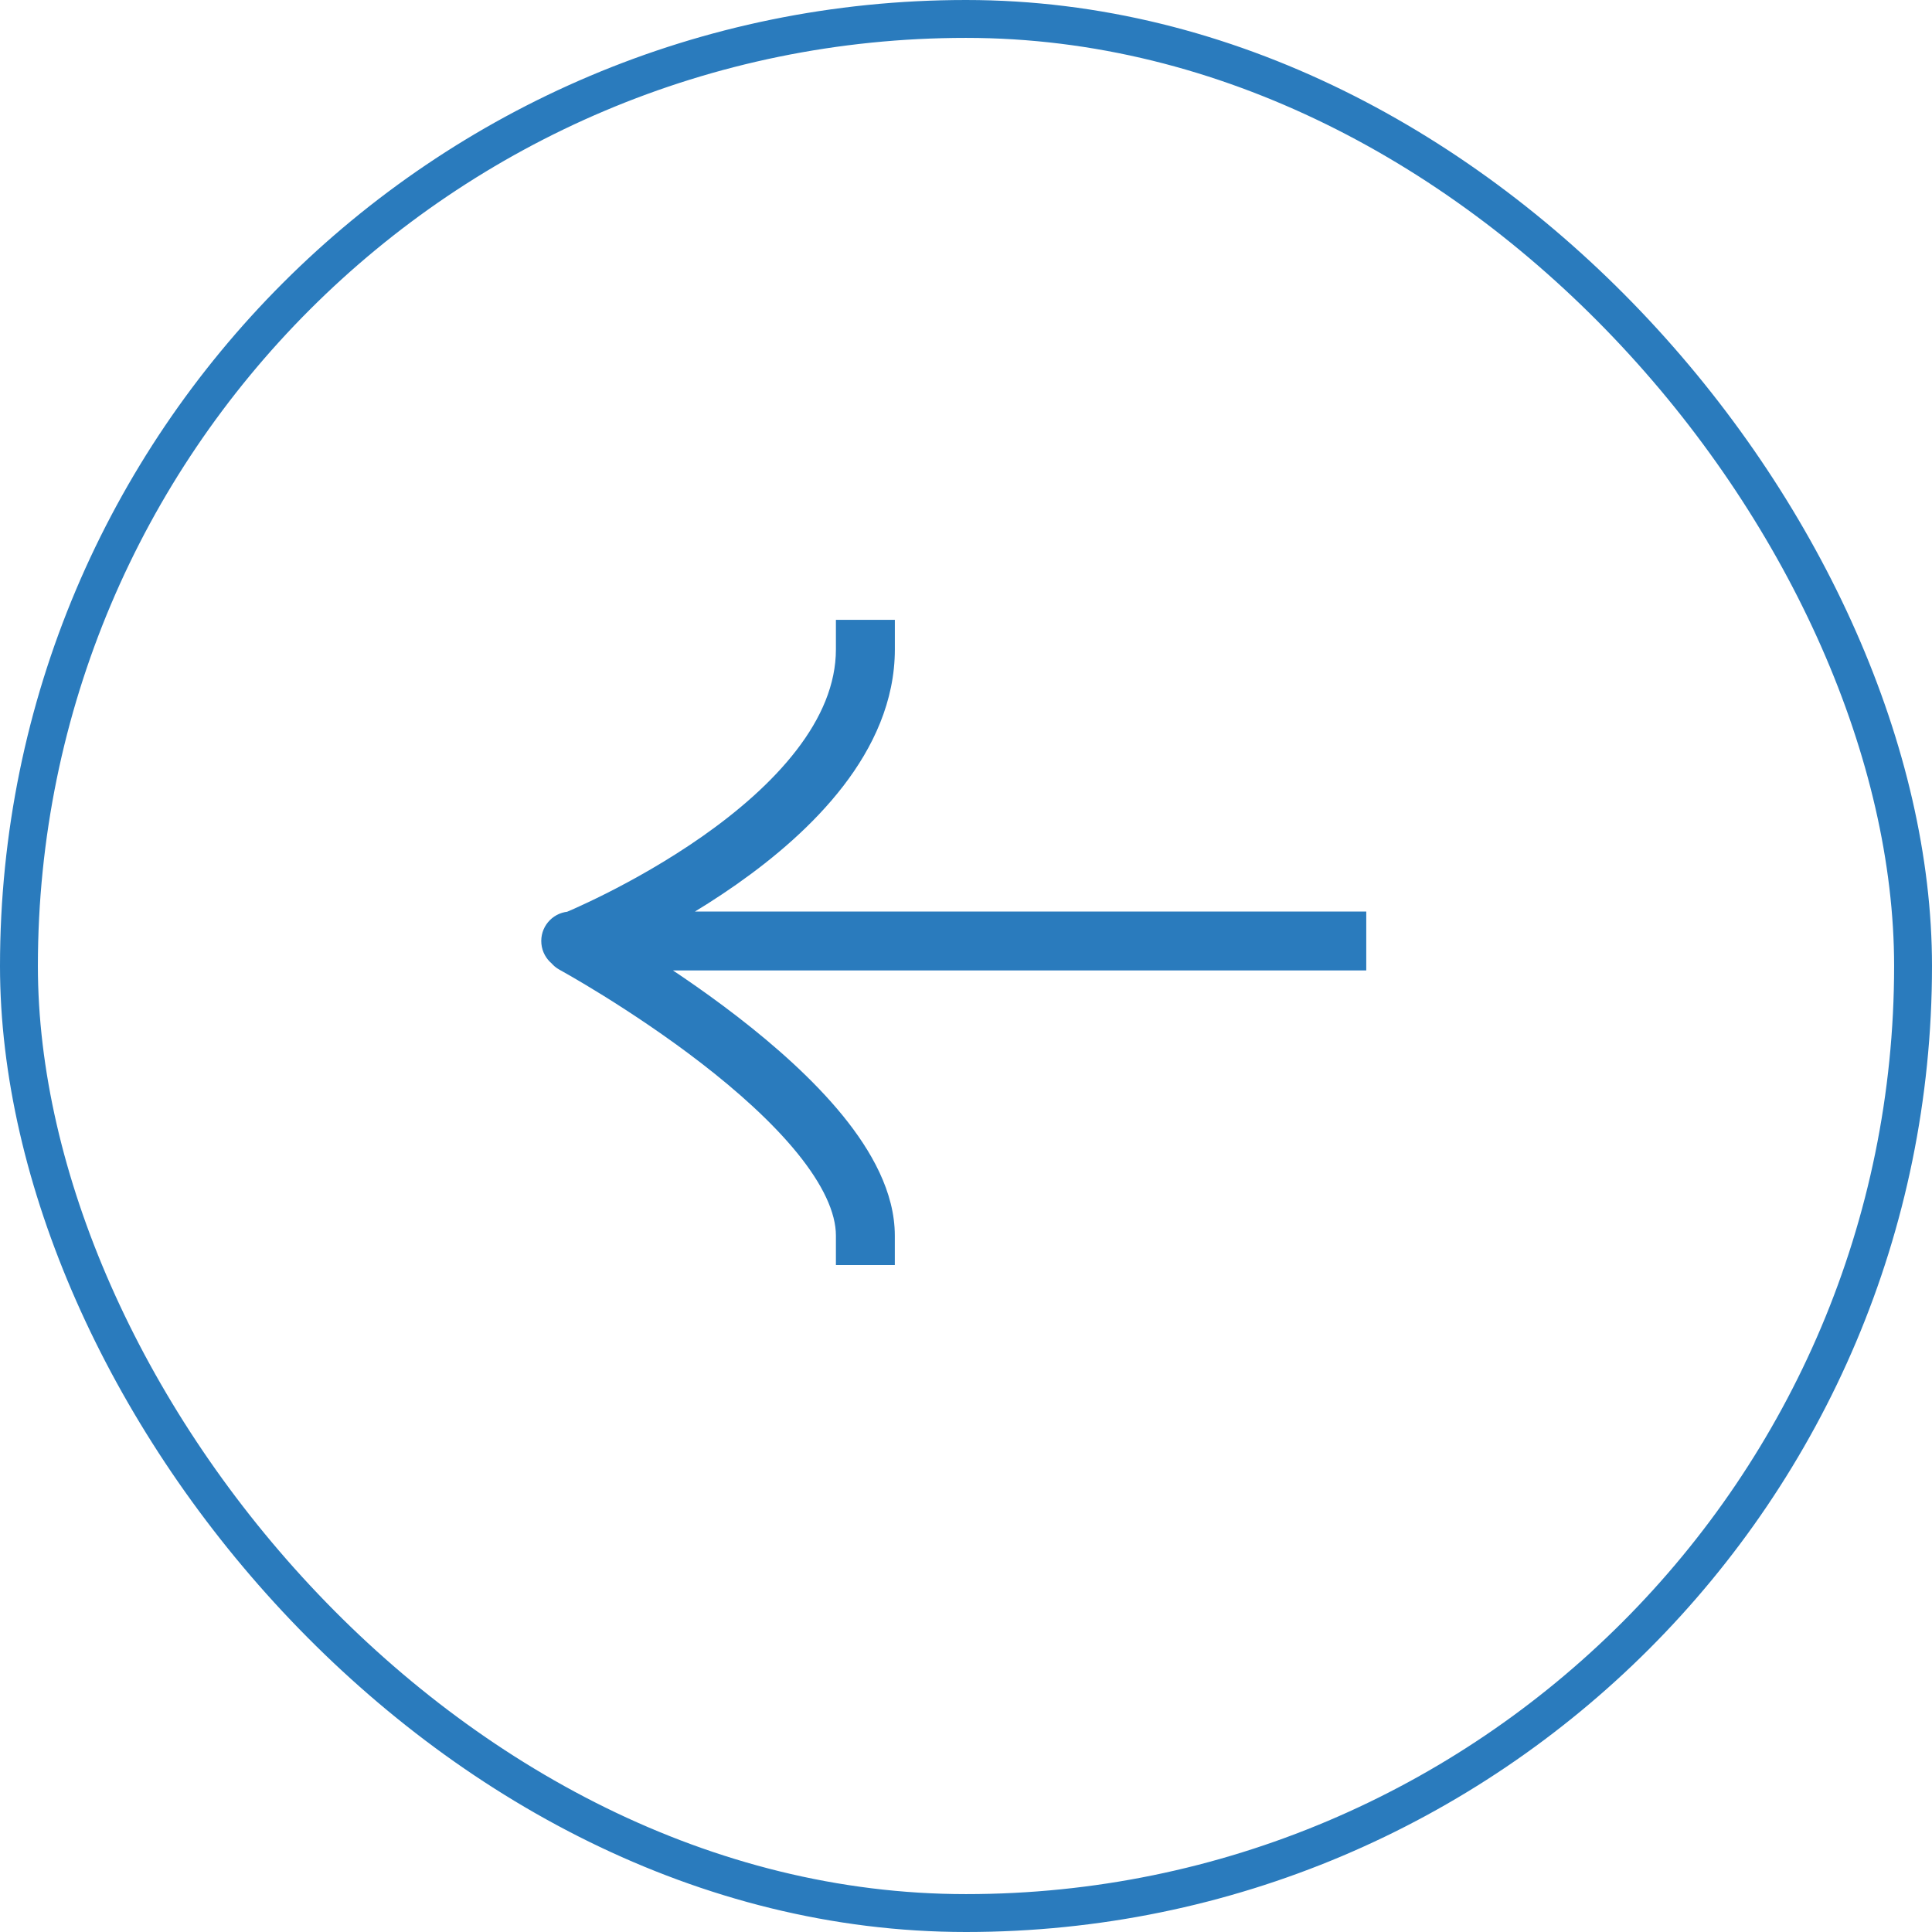
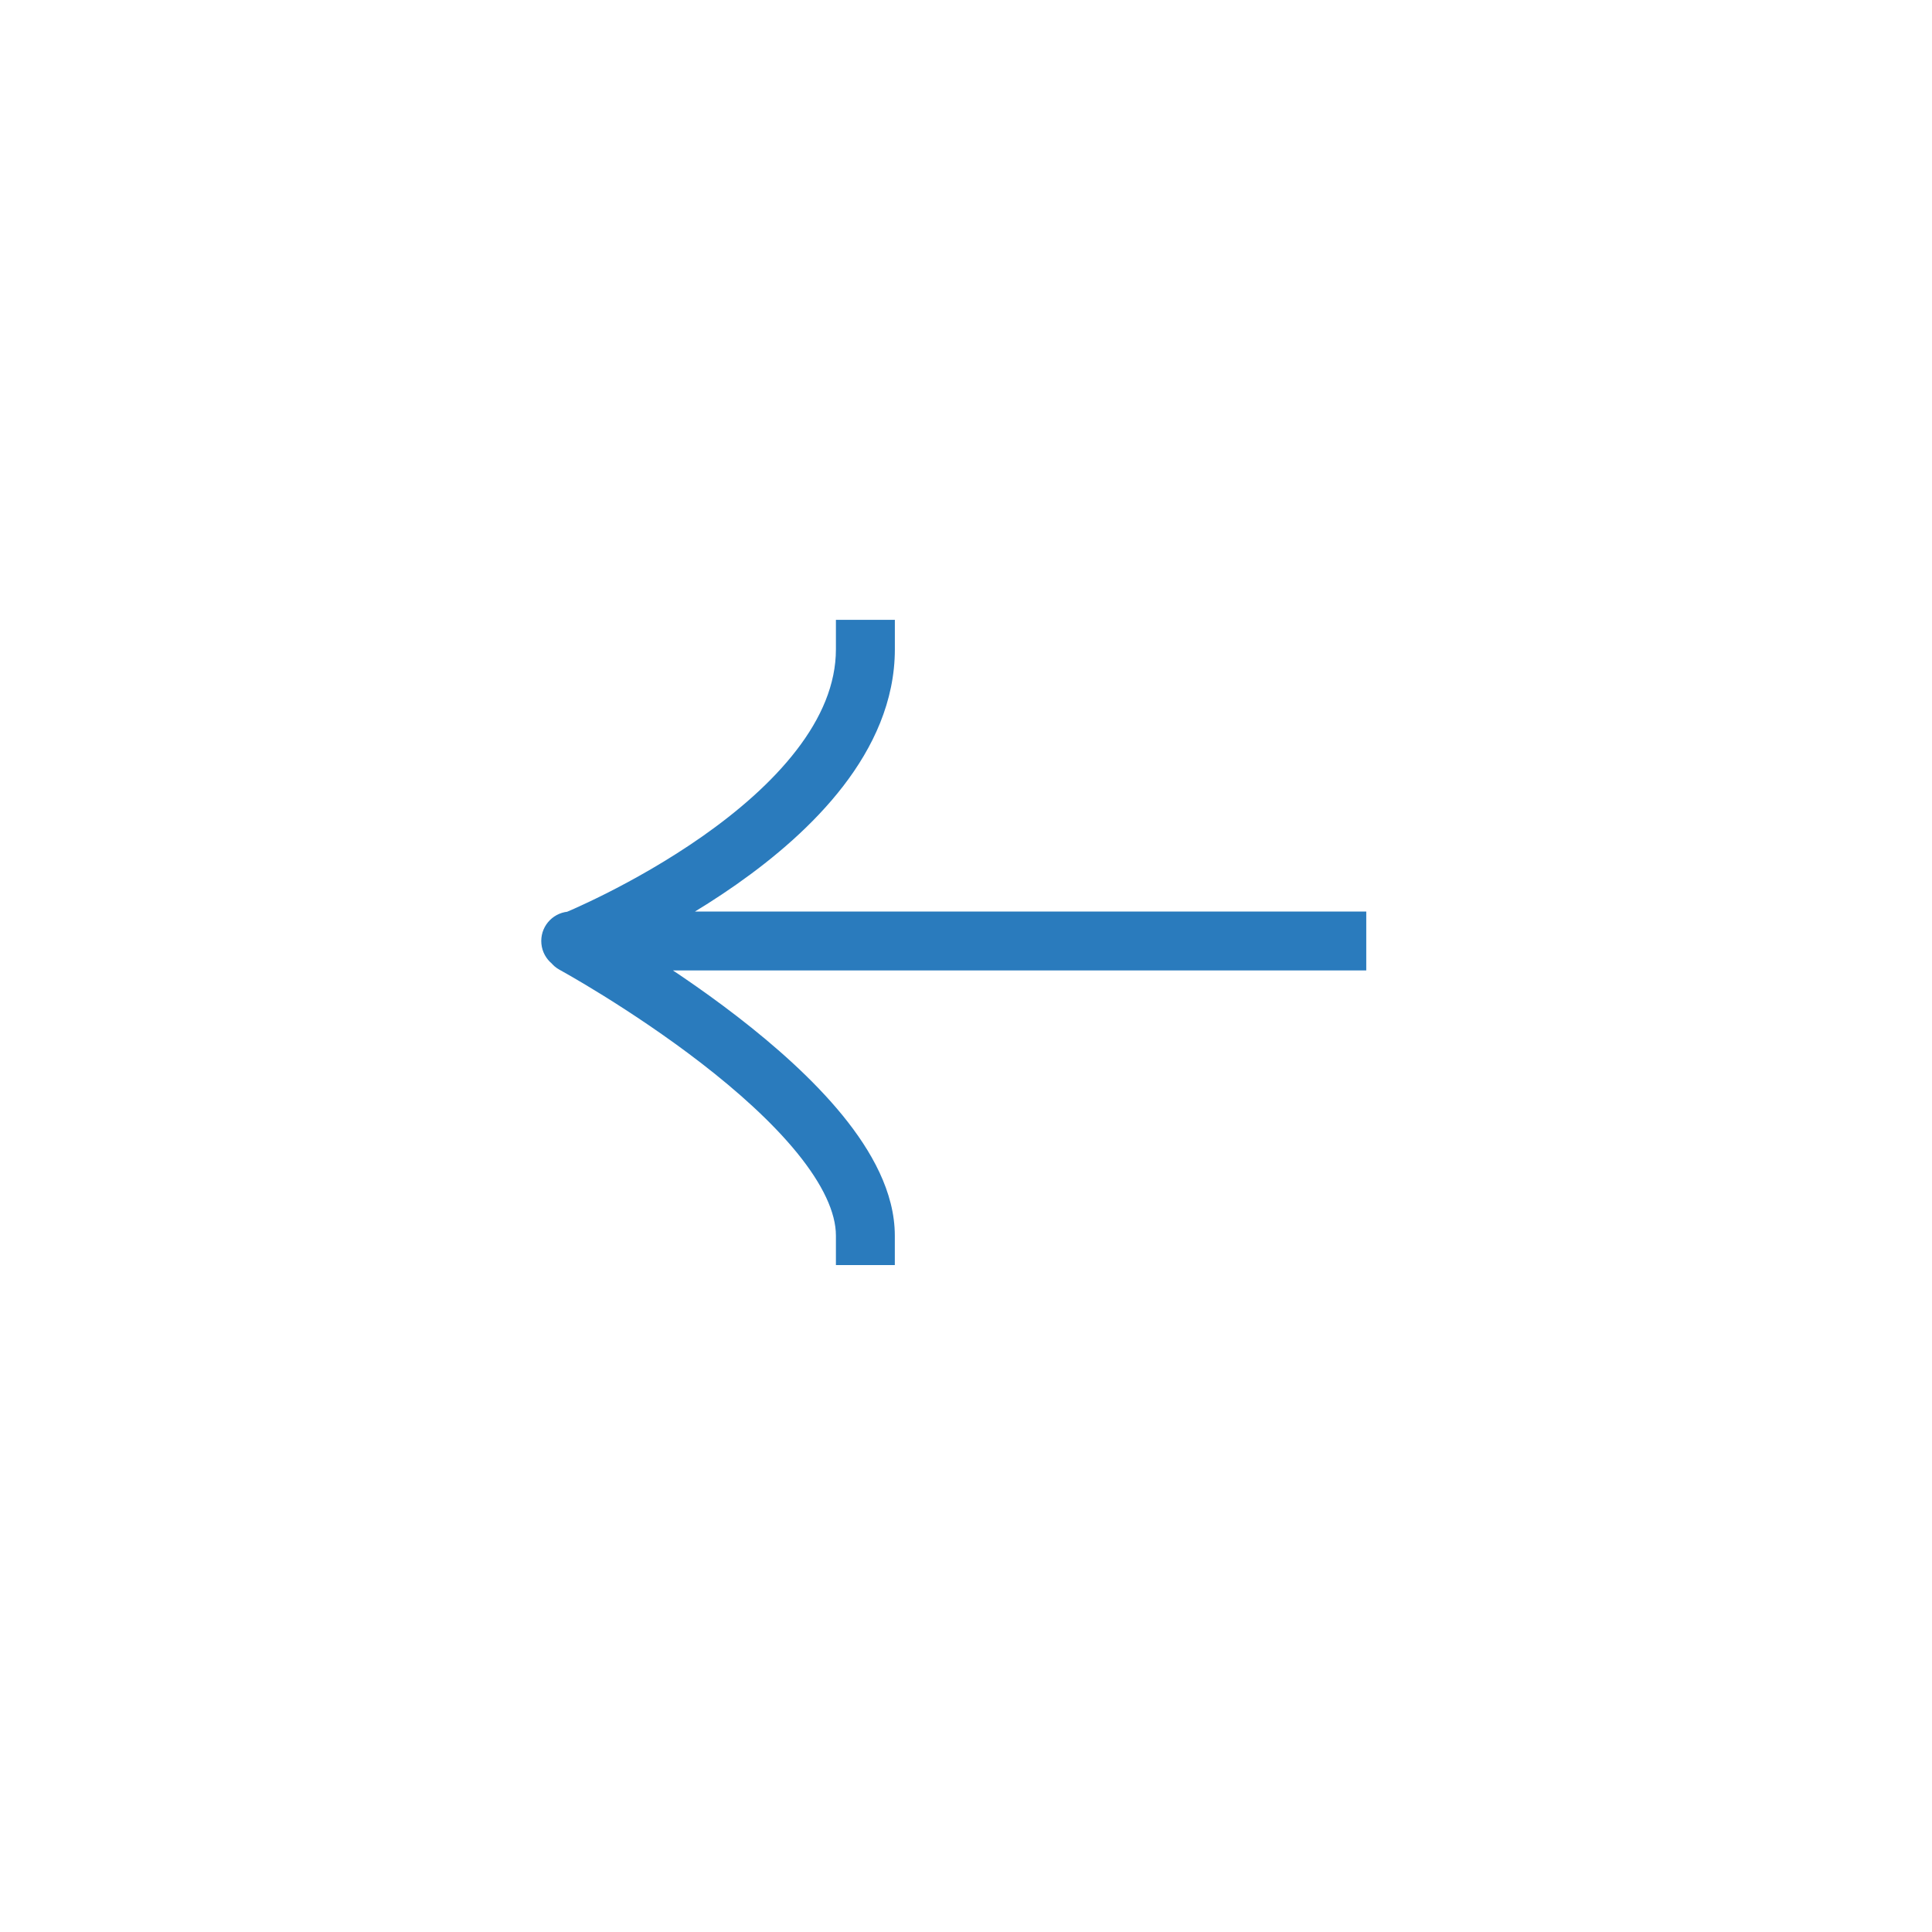
<svg xmlns="http://www.w3.org/2000/svg" width="51" height="51" viewBox="0 0 51 51" fill="none">
-   <rect x="0.5" y="0.5" width="50" height="50" rx="25" stroke="#2A7BBD" />
-   <path d="M35.288 25.617L36.066 25.617L36.066 24.062L35.288 24.062L35.288 25.617ZM15.066 24.062C14.636 24.062 14.288 24.41 14.288 24.839C14.288 25.269 14.636 25.617 15.066 25.617L15.066 24.062ZM22.066 32.617L22.066 33.395L23.621 33.395L23.621 32.617L22.066 32.617ZM15.517 24.235C15.139 24.029 14.667 24.168 14.461 24.545C14.255 24.922 14.395 25.395 14.772 25.6L15.517 24.235ZM23.622 17.14L23.622 16.362L22.066 16.362L22.066 17.14L23.622 17.14ZM35.288 24.839L35.288 24.062L15.144 24.062L15.144 24.839L15.144 25.617L35.288 25.617L35.288 24.839ZM15.144 24.839L15.144 24.062L15.066 24.062L15.066 24.839L15.066 25.617L15.144 25.617L15.144 24.839ZM22.844 32.617L23.621 32.617C23.621 31.472 23.003 30.378 22.244 29.446C21.469 28.495 20.455 27.601 19.469 26.839C18.48 26.075 17.494 25.425 16.758 24.968C16.389 24.739 16.081 24.557 15.864 24.431C15.756 24.369 15.67 24.32 15.611 24.287C15.581 24.271 15.558 24.258 15.542 24.249C15.534 24.245 15.528 24.241 15.524 24.239C15.522 24.238 15.52 24.237 15.519 24.236C15.518 24.236 15.518 24.235 15.517 24.235C15.517 24.235 15.517 24.235 15.517 24.235C15.517 24.235 15.517 24.235 15.144 24.918C14.772 25.6 14.771 25.6 14.771 25.6C14.771 25.6 14.771 25.6 14.771 25.6C14.772 25.6 14.772 25.601 14.772 25.601C14.773 25.601 14.774 25.602 14.775 25.602C14.778 25.604 14.783 25.607 14.79 25.61C14.803 25.618 14.823 25.629 14.85 25.644C14.904 25.674 14.984 25.719 15.086 25.778C15.29 25.896 15.584 26.07 15.937 26.289C16.644 26.729 17.583 27.348 18.518 28.07C19.458 28.797 20.369 29.608 21.038 30.429C21.722 31.269 22.066 32.012 22.066 32.617L22.844 32.617ZM15.144 24.839C15.435 25.561 15.436 25.561 15.436 25.56C15.436 25.56 15.436 25.56 15.437 25.56C15.437 25.56 15.438 25.56 15.438 25.559C15.44 25.559 15.442 25.558 15.444 25.557C15.449 25.555 15.455 25.552 15.463 25.549C15.48 25.542 15.504 25.532 15.534 25.519C15.595 25.494 15.682 25.456 15.792 25.407C16.012 25.309 16.324 25.164 16.697 24.976C17.441 24.602 18.438 24.051 19.441 23.347C20.439 22.646 21.47 21.775 22.257 20.753C23.045 19.731 23.622 18.513 23.622 17.14L22.844 17.14L22.066 17.14C22.066 18.061 21.68 18.953 21.024 19.804C20.368 20.656 19.474 21.423 18.547 22.074C17.625 22.721 16.697 23.235 15.998 23.587C15.649 23.762 15.359 23.897 15.158 23.987C15.057 24.032 14.979 24.065 14.927 24.087C14.901 24.098 14.881 24.106 14.869 24.112C14.863 24.114 14.858 24.116 14.855 24.117C14.854 24.118 14.853 24.118 14.853 24.118C14.852 24.118 14.852 24.118 14.852 24.118C14.852 24.118 14.852 24.118 14.852 24.118C14.853 24.118 14.853 24.118 15.144 24.839Z" fill="#2A7BBD" />
+   <path d="M35.288 25.617L36.066 25.617L36.066 24.062L35.288 24.062L35.288 25.617ZM15.066 24.062C14.636 24.062 14.288 24.41 14.288 24.839C14.288 25.269 14.636 25.617 15.066 25.617L15.066 24.062ZM22.066 32.617L22.066 33.395L23.621 33.395L23.621 32.617L22.066 32.617ZM15.517 24.235C15.139 24.029 14.667 24.168 14.461 24.545C14.255 24.922 14.395 25.395 14.772 25.6L15.517 24.235ZM23.622 17.14L23.622 16.362L22.066 16.362L22.066 17.14L23.622 17.14ZM35.288 24.839L35.288 24.062L15.144 24.062L15.144 24.839L15.144 25.617L35.288 25.617L35.288 24.839ZM15.144 24.839L15.144 24.062L15.066 24.062L15.066 24.839L15.066 25.617L15.144 25.617L15.144 24.839ZM22.844 32.617L23.621 32.617C23.621 31.472 23.003 30.378 22.244 29.446C21.469 28.495 20.455 27.601 19.469 26.839C18.48 26.075 17.494 25.425 16.758 24.968C16.389 24.739 16.081 24.557 15.864 24.431C15.756 24.369 15.67 24.32 15.611 24.287C15.581 24.271 15.558 24.258 15.542 24.249C15.522 24.238 15.52 24.237 15.519 24.236C15.518 24.236 15.518 24.235 15.517 24.235C15.517 24.235 15.517 24.235 15.517 24.235C15.517 24.235 15.517 24.235 15.144 24.918C14.772 25.6 14.771 25.6 14.771 25.6C14.771 25.6 14.771 25.6 14.771 25.6C14.772 25.6 14.772 25.601 14.772 25.601C14.773 25.601 14.774 25.602 14.775 25.602C14.778 25.604 14.783 25.607 14.79 25.61C14.803 25.618 14.823 25.629 14.85 25.644C14.904 25.674 14.984 25.719 15.086 25.778C15.29 25.896 15.584 26.07 15.937 26.289C16.644 26.729 17.583 27.348 18.518 28.07C19.458 28.797 20.369 29.608 21.038 30.429C21.722 31.269 22.066 32.012 22.066 32.617L22.844 32.617ZM15.144 24.839C15.435 25.561 15.436 25.561 15.436 25.56C15.436 25.56 15.436 25.56 15.437 25.56C15.437 25.56 15.438 25.56 15.438 25.559C15.44 25.559 15.442 25.558 15.444 25.557C15.449 25.555 15.455 25.552 15.463 25.549C15.48 25.542 15.504 25.532 15.534 25.519C15.595 25.494 15.682 25.456 15.792 25.407C16.012 25.309 16.324 25.164 16.697 24.976C17.441 24.602 18.438 24.051 19.441 23.347C20.439 22.646 21.47 21.775 22.257 20.753C23.045 19.731 23.622 18.513 23.622 17.14L22.844 17.14L22.066 17.14C22.066 18.061 21.68 18.953 21.024 19.804C20.368 20.656 19.474 21.423 18.547 22.074C17.625 22.721 16.697 23.235 15.998 23.587C15.649 23.762 15.359 23.897 15.158 23.987C15.057 24.032 14.979 24.065 14.927 24.087C14.901 24.098 14.881 24.106 14.869 24.112C14.863 24.114 14.858 24.116 14.855 24.117C14.854 24.118 14.853 24.118 14.853 24.118C14.852 24.118 14.852 24.118 14.852 24.118C14.852 24.118 14.852 24.118 14.852 24.118C14.853 24.118 14.853 24.118 15.144 24.839Z" fill="#2A7BBD" />
</svg>